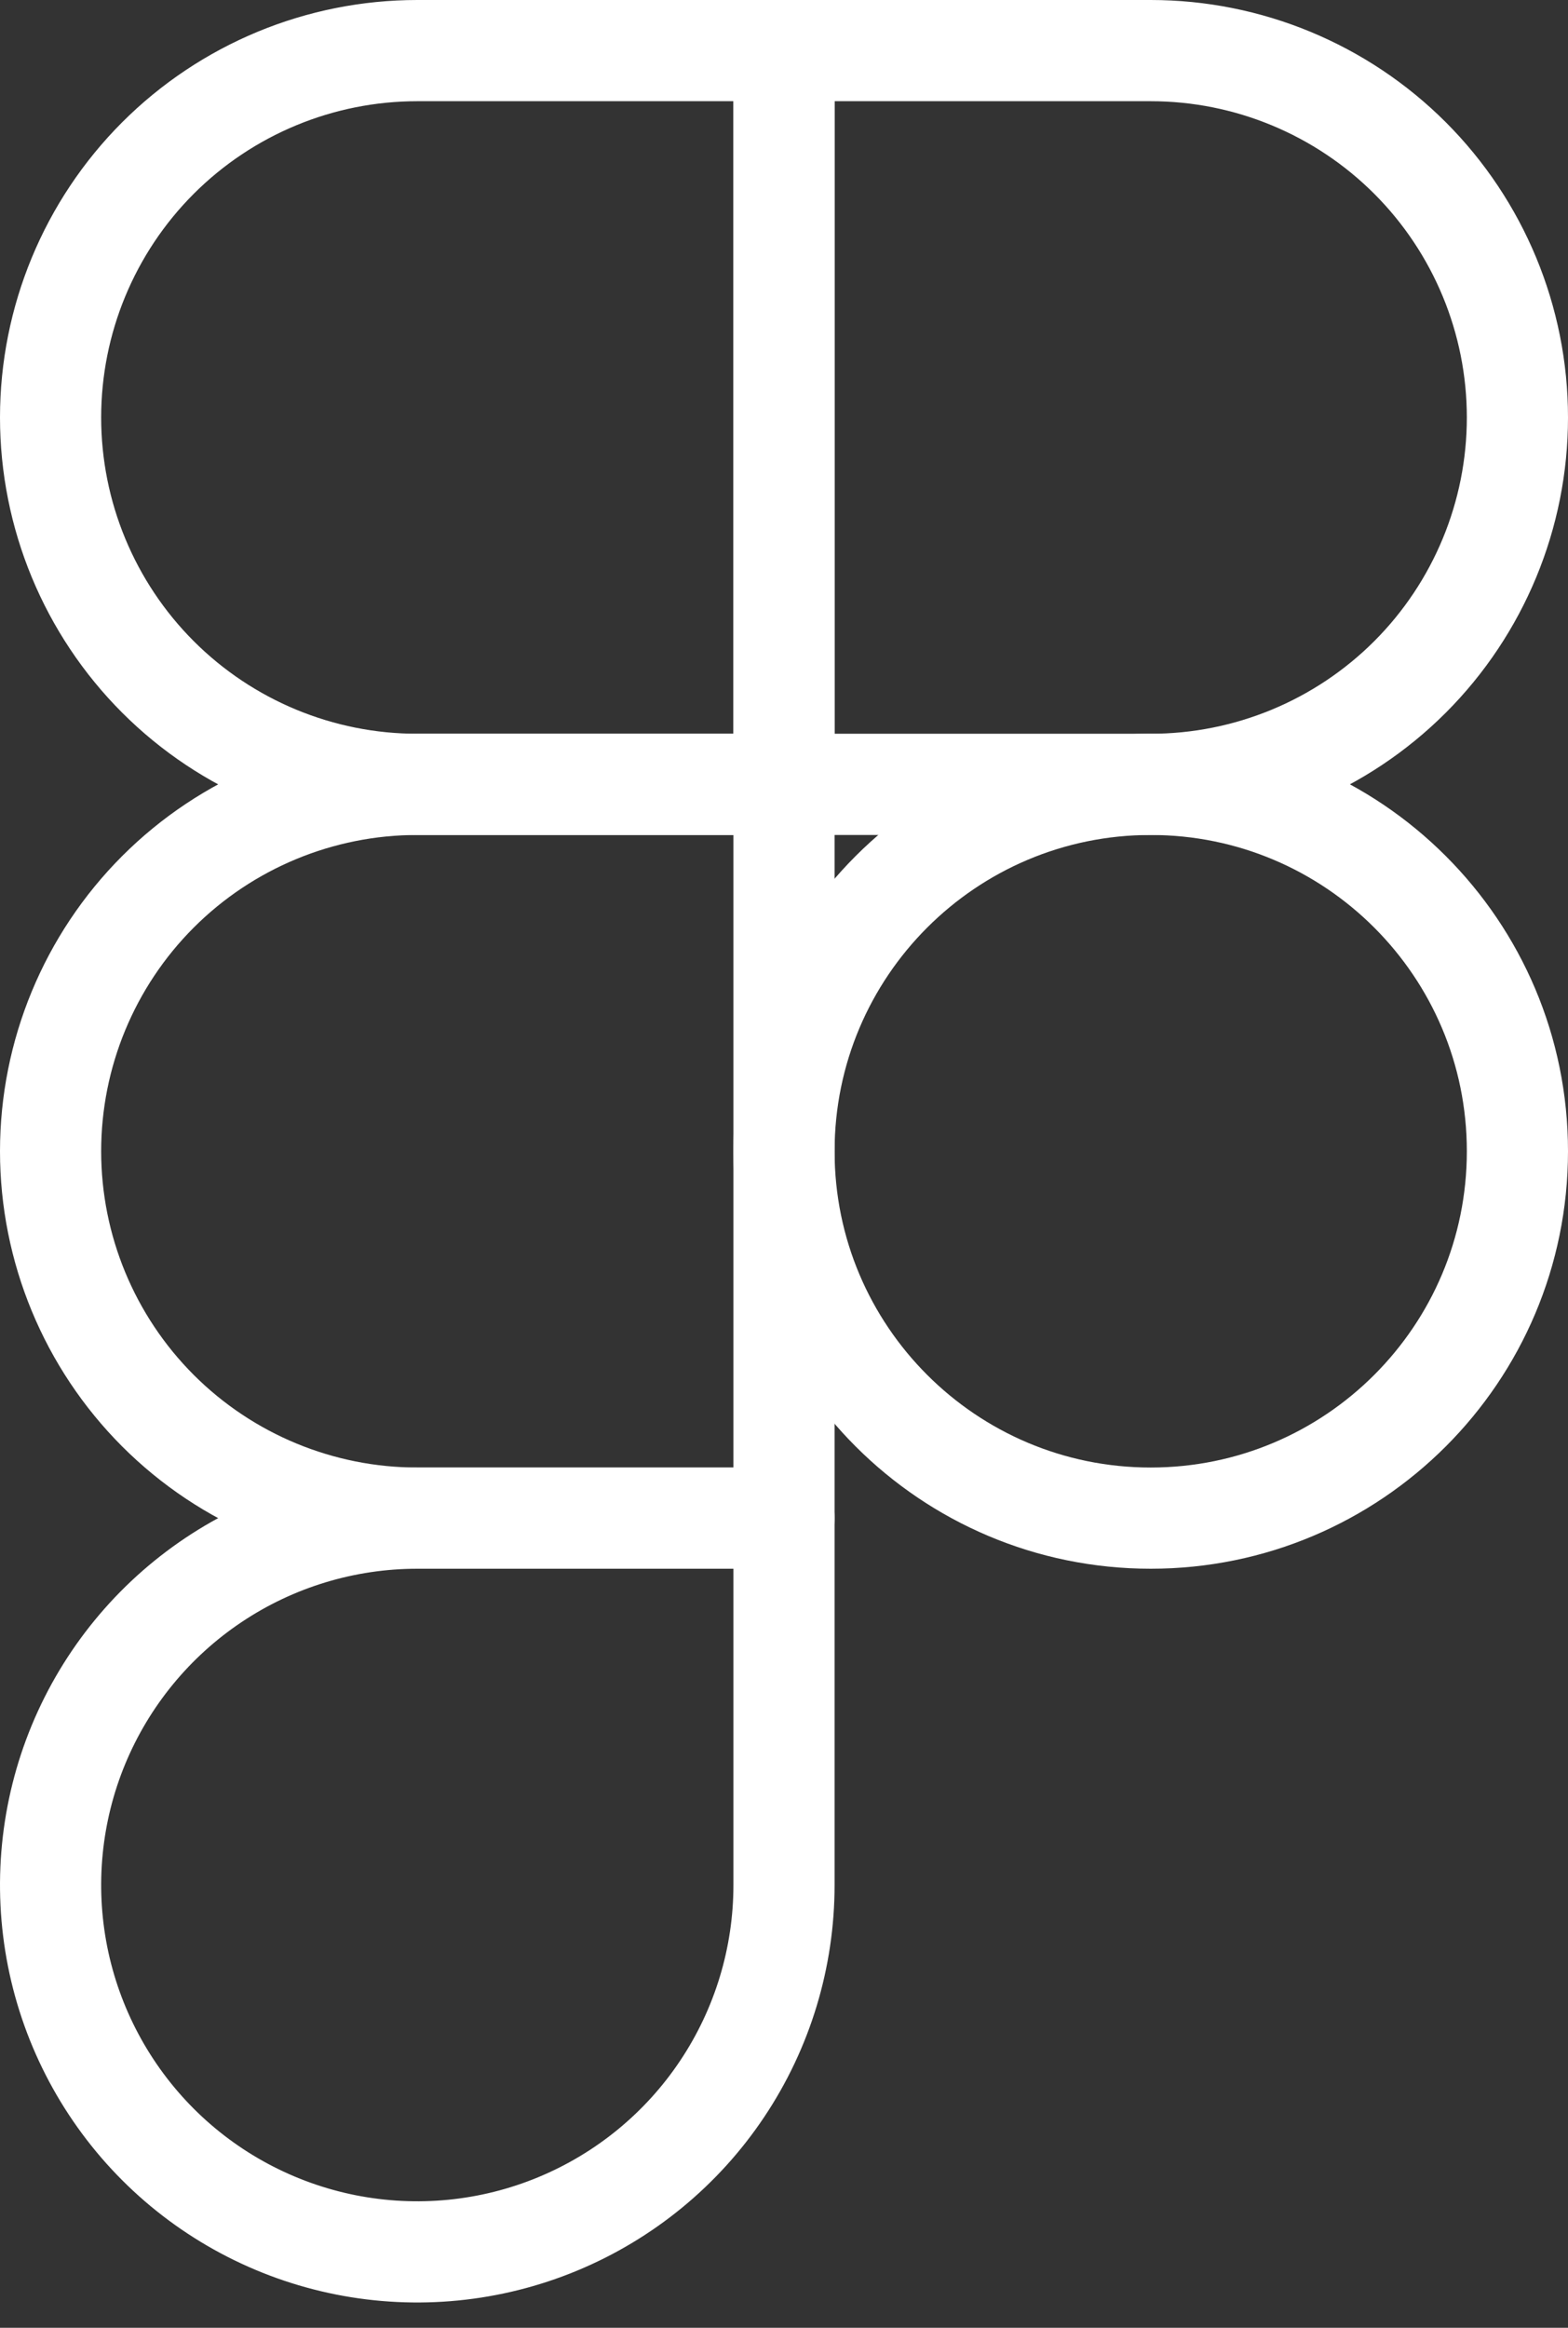
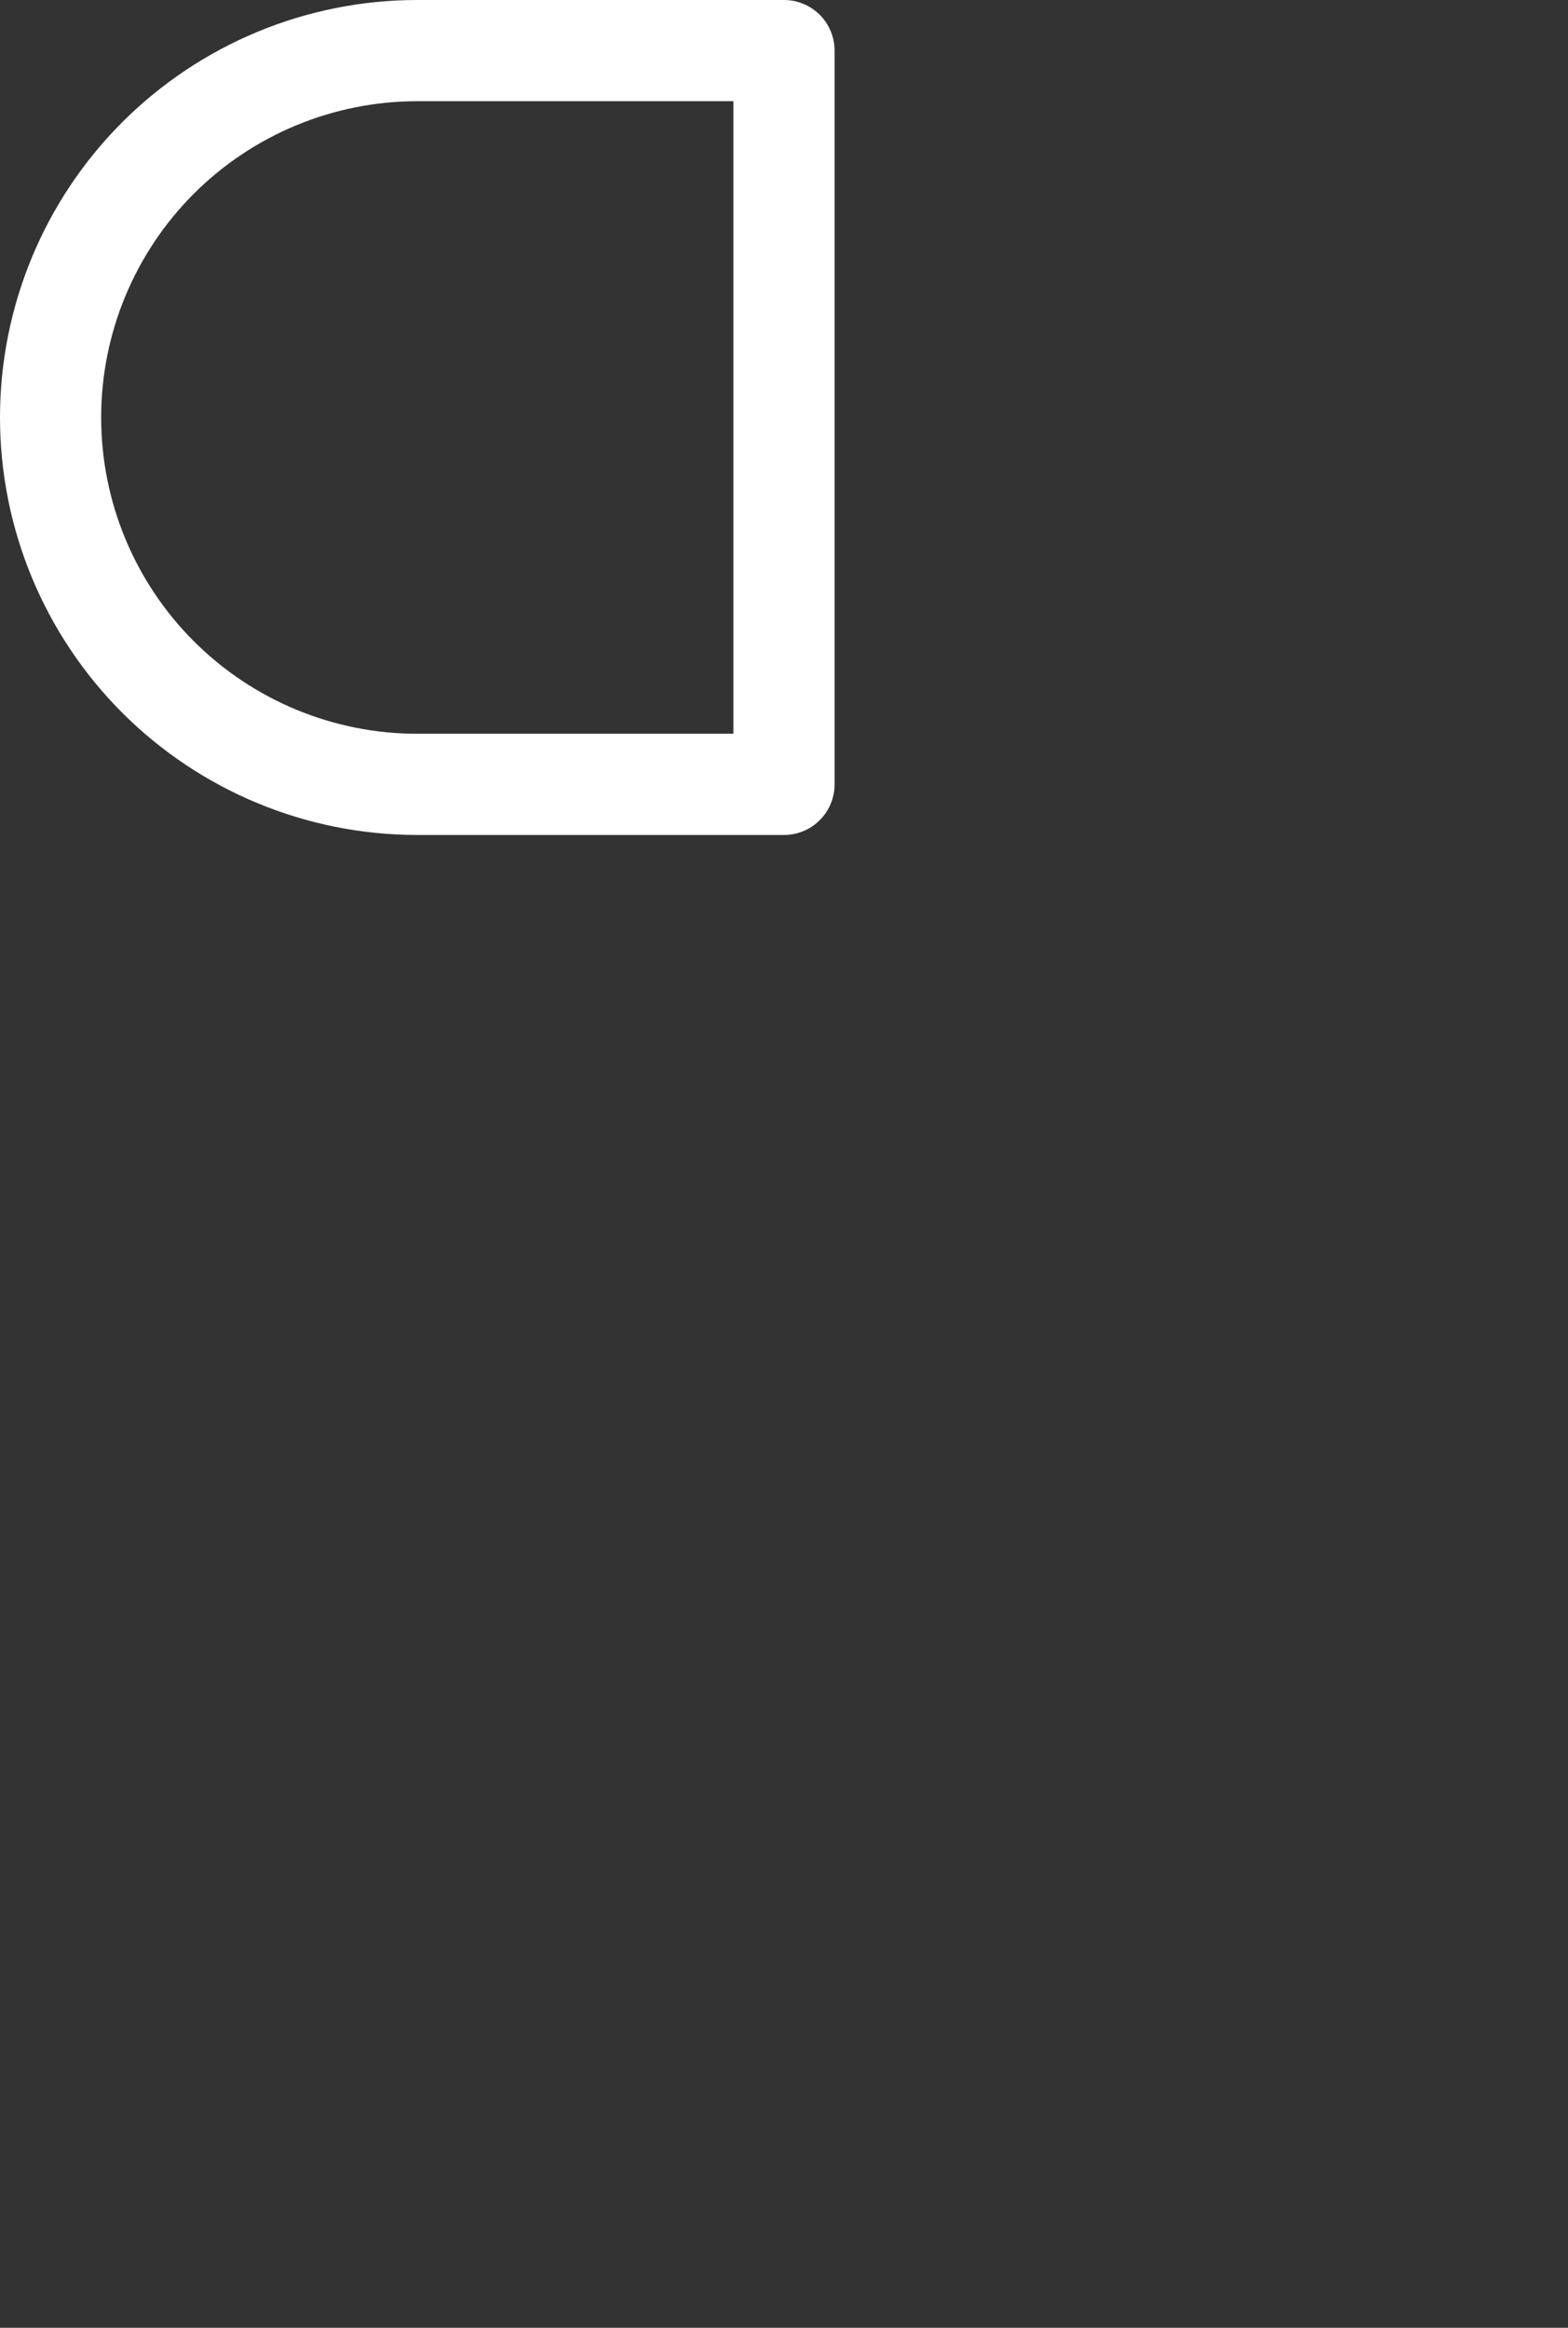
<svg xmlns="http://www.w3.org/2000/svg" width="31" height="46" viewBox="0 0 31 46" fill="none">
  <rect x="0" y="0" width="31" height="46" fill="#333333" stroke="none" />
-   <path d="M22.75 30C26.754 30 30 26.754 30 22.75C30 18.746 26.754 15.5 22.75 15.5C18.746 15.5 15.5 18.746 15.5 22.75C15.5 26.754 18.746 30 22.75 30Z" stroke="white" stroke-width="2" stroke-linecap="round" stroke-linejoin="round" />
  <path d="M15.5 15.5V1H8.25C6.327 1 4.483 1.764 3.123 3.123C1.764 4.483 1 6.327 1 8.25C1 10.173 1.764 12.017 3.123 13.377C4.483 14.736 6.327 15.5 8.25 15.5H15.5Z" stroke="white" stroke-width="2" stroke-linecap="round" stroke-linejoin="round" />
-   <path d="M15.5 30V15.5H8.25C6.327 15.5 4.483 16.264 3.123 17.623C1.764 18.983 1 20.827 1 22.75C1 24.673 1.764 26.517 3.123 27.877C4.483 29.236 6.327 30 8.25 30H15.5Z" stroke="white" stroke-width="2" stroke-linecap="round" stroke-linejoin="round" />
-   <path d="M15.5 15.5V1H22.75C24.673 1 26.517 1.764 27.877 3.123C29.236 4.483 30 6.327 30 8.25C30 10.173 29.236 12.017 27.877 13.377C26.517 14.736 24.673 15.5 22.75 15.5H15.5Z" stroke="white" stroke-width="2" stroke-linecap="round" stroke-linejoin="round" />
-   <path d="M15.5 30V37.25C15.5 38.684 15.075 40.086 14.278 41.278C13.482 42.47 12.349 43.399 11.024 43.948C9.7 44.497 8.242 44.64 6.836 44.361C5.429 44.081 4.137 43.391 3.123 42.377C2.11 41.363 1.419 40.071 1.139 38.664C0.86 37.258 1.003 35.8 1.552 34.475C2.101 33.151 3.03 32.019 4.222 31.222C5.414 30.425 6.816 30 8.25 30H15.5Z" stroke="white" stroke-width="2" stroke-linecap="round" stroke-linejoin="round" />
</svg>